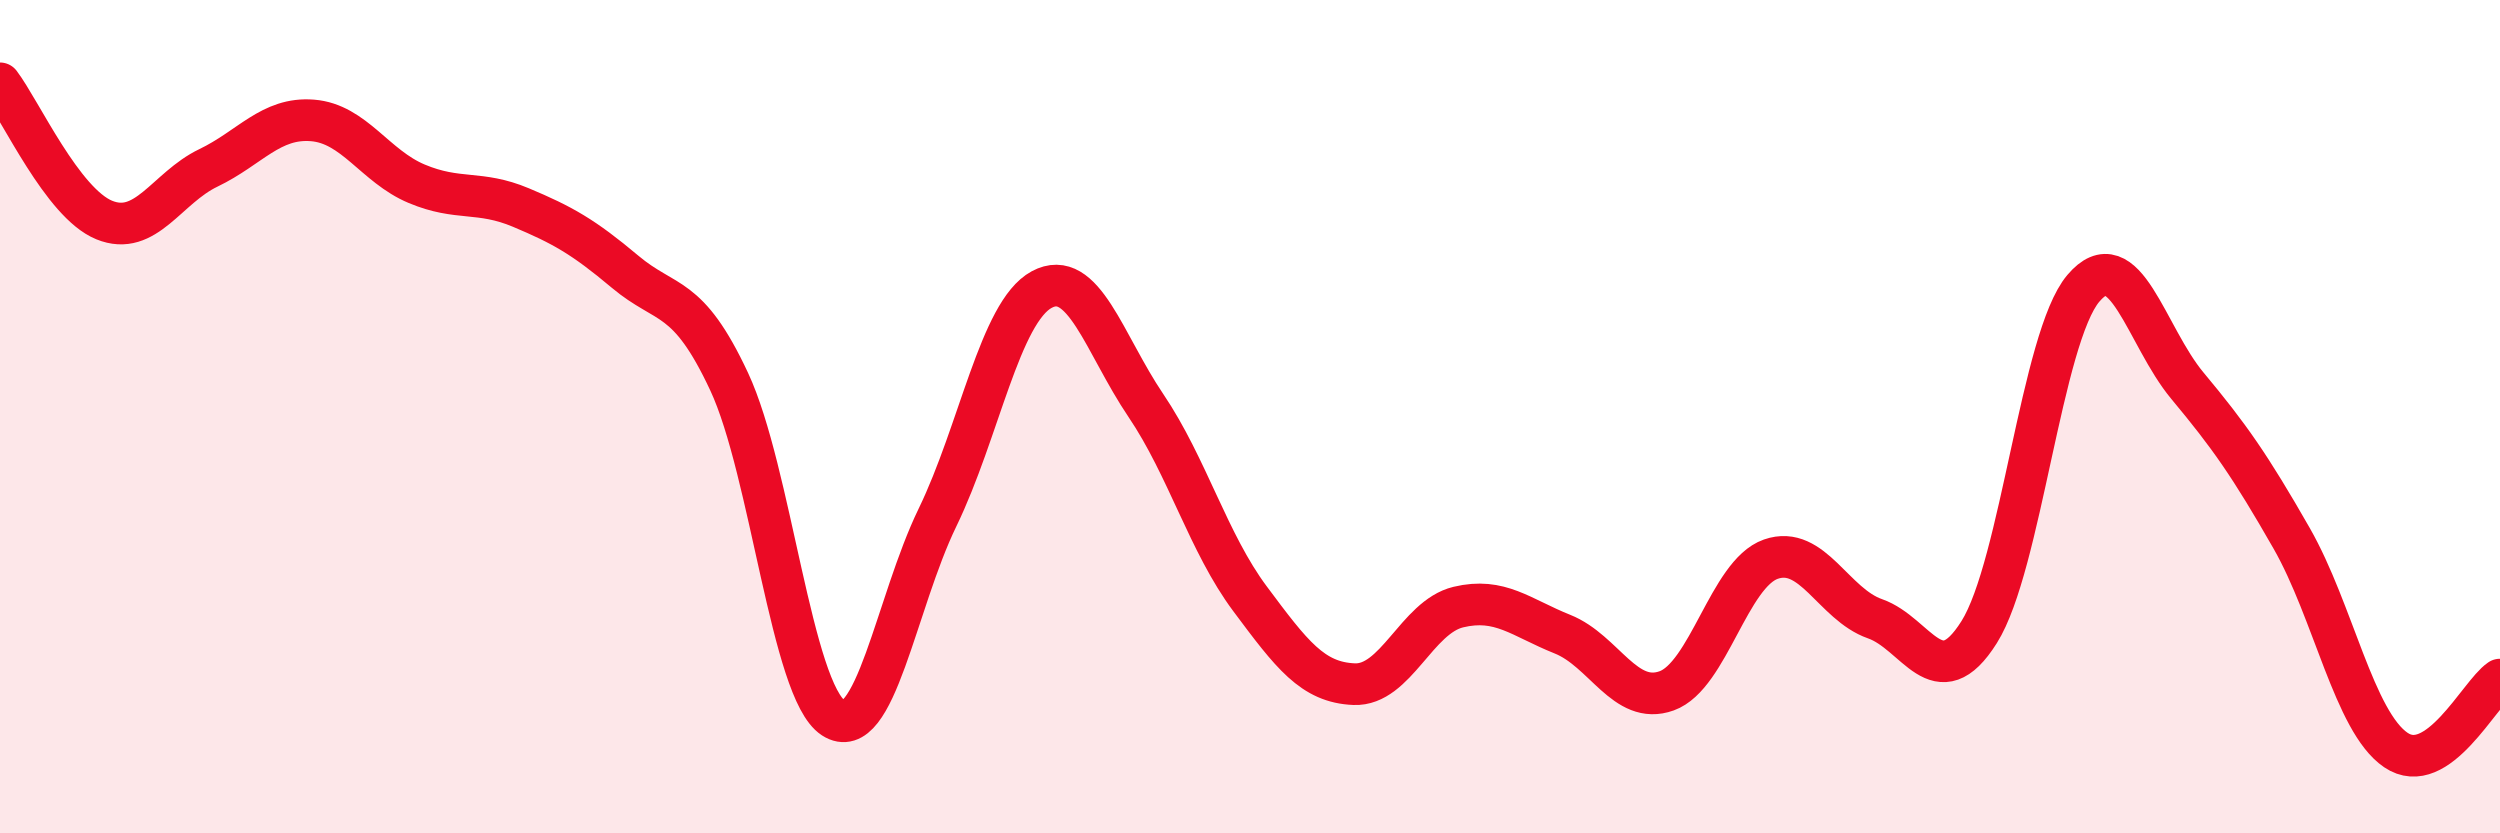
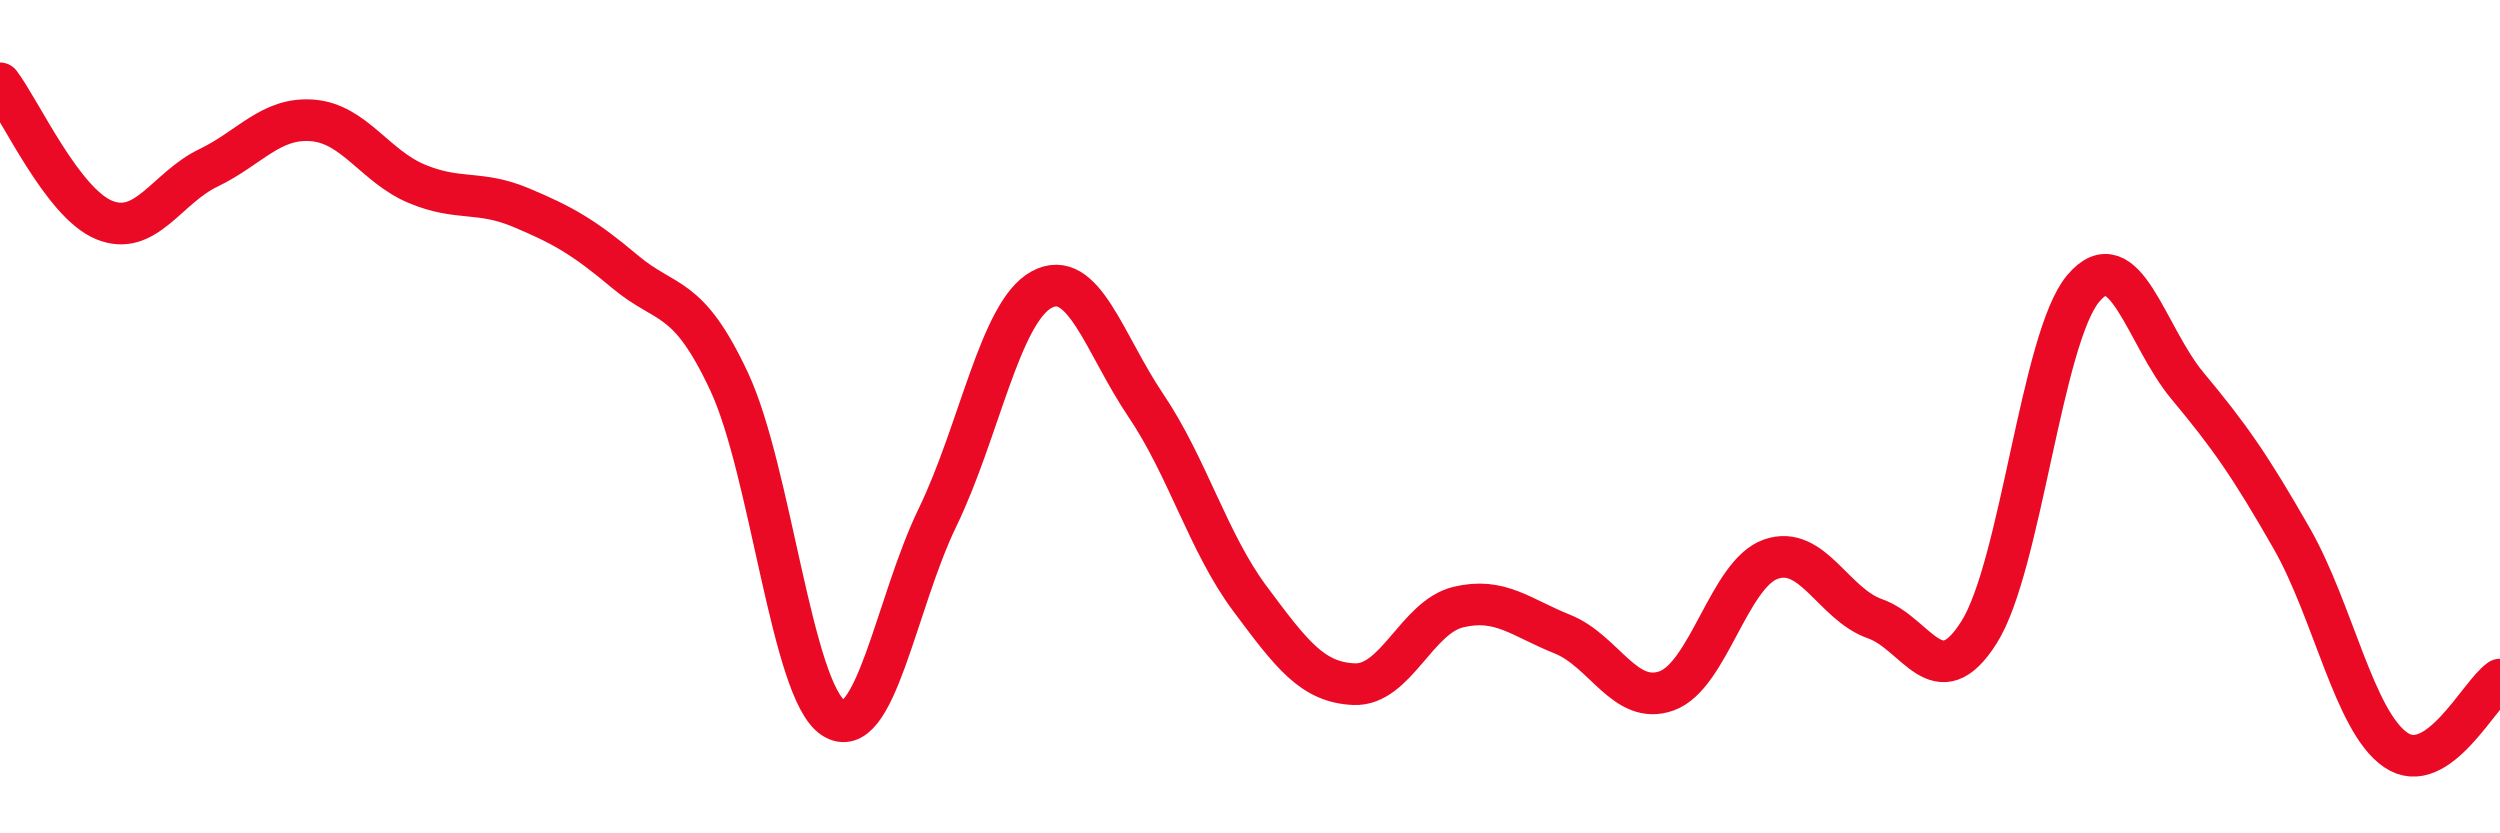
<svg xmlns="http://www.w3.org/2000/svg" width="60" height="20" viewBox="0 0 60 20">
-   <path d="M 0,2 C 0.5,2.66 1.5,4.87 2.5,5.28 C 3.5,5.69 4,4.51 5,4.03 C 6,3.55 6.5,2.81 7.5,2.89 C 8.5,2.97 9,3.99 10,4.41 C 11,4.83 11.5,4.56 12.5,4.98 C 13.5,5.4 14,5.68 15,6.52 C 16,7.36 16.5,7.02 17.5,9.16 C 18.5,11.3 19,16.58 20,17.23 C 21,17.88 21.5,14.48 22.5,12.42 C 23.5,10.36 24,7.49 25,6.95 C 26,6.41 26.5,8.25 27.5,9.73 C 28.5,11.21 29,13.03 30,14.37 C 31,15.71 31.5,16.38 32.5,16.42 C 33.5,16.46 34,14.81 35,14.57 C 36,14.33 36.5,14.82 37.5,15.22 C 38.5,15.62 39,16.94 40,16.58 C 41,16.22 41.5,13.77 42.5,13.42 C 43.5,13.07 44,14.5 45,14.85 C 46,15.2 46.5,16.76 47.5,15.17 C 48.5,13.58 49,8.1 50,6.92 C 51,5.74 51.5,8.06 52.5,9.26 C 53.5,10.46 54,11.17 55,12.92 C 56,14.67 56.5,17.32 57.5,18 C 58.5,18.68 59.5,16.65 60,16.31L60 20L0 20Z" fill="#EB0A25" opacity="0.1" stroke-linecap="round" stroke-linejoin="round" />
  <path d="M 0,2 C 0.5,2.66 1.5,4.87 2.5,5.28 C 3.5,5.69 4,4.51 5,4.03 C 6,3.55 6.5,2.81 7.5,2.89 C 8.5,2.97 9,3.99 10,4.41 C 11,4.83 11.5,4.56 12.5,4.98 C 13.5,5.4 14,5.68 15,6.52 C 16,7.36 16.5,7.02 17.5,9.16 C 18.5,11.3 19,16.58 20,17.23 C 21,17.88 21.5,14.48 22.5,12.42 C 23.5,10.36 24,7.49 25,6.95 C 26,6.41 26.5,8.25 27.5,9.73 C 28.5,11.21 29,13.03 30,14.37 C 31,15.71 31.5,16.38 32.5,16.42 C 33.5,16.46 34,14.81 35,14.57 C 36,14.33 36.5,14.82 37.5,15.22 C 38.5,15.62 39,16.94 40,16.58 C 41,16.22 41.5,13.77 42.5,13.42 C 43.5,13.07 44,14.5 45,14.85 C 46,15.2 46.5,16.76 47.5,15.17 C 48.5,13.58 49,8.1 50,6.92 C 51,5.74 51.5,8.06 52.5,9.26 C 53.5,10.46 54,11.17 55,12.92 C 56,14.67 56.5,17.32 57.5,18 C 58.5,18.68 59.5,16.65 60,16.31" stroke="#EB0A25" stroke-width="1" fill="none" stroke-linecap="round" stroke-linejoin="round" />
</svg>